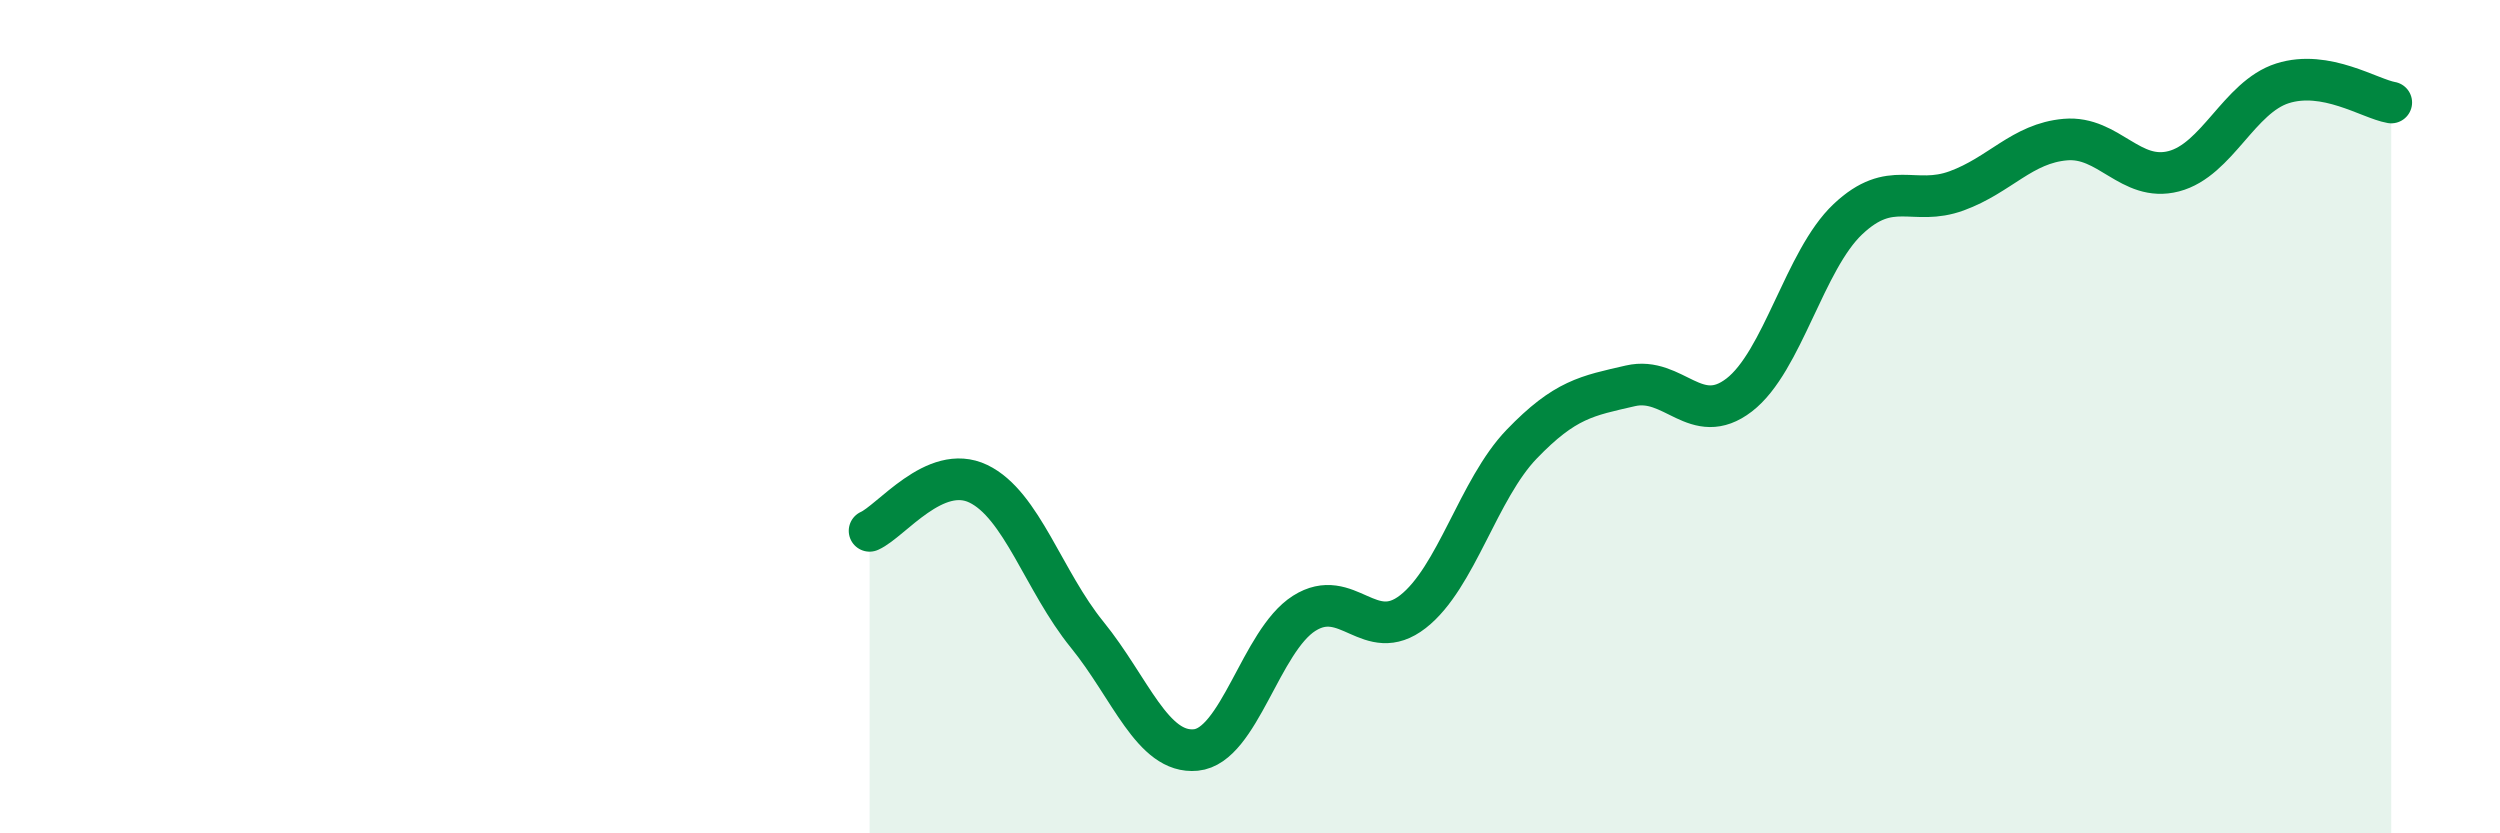
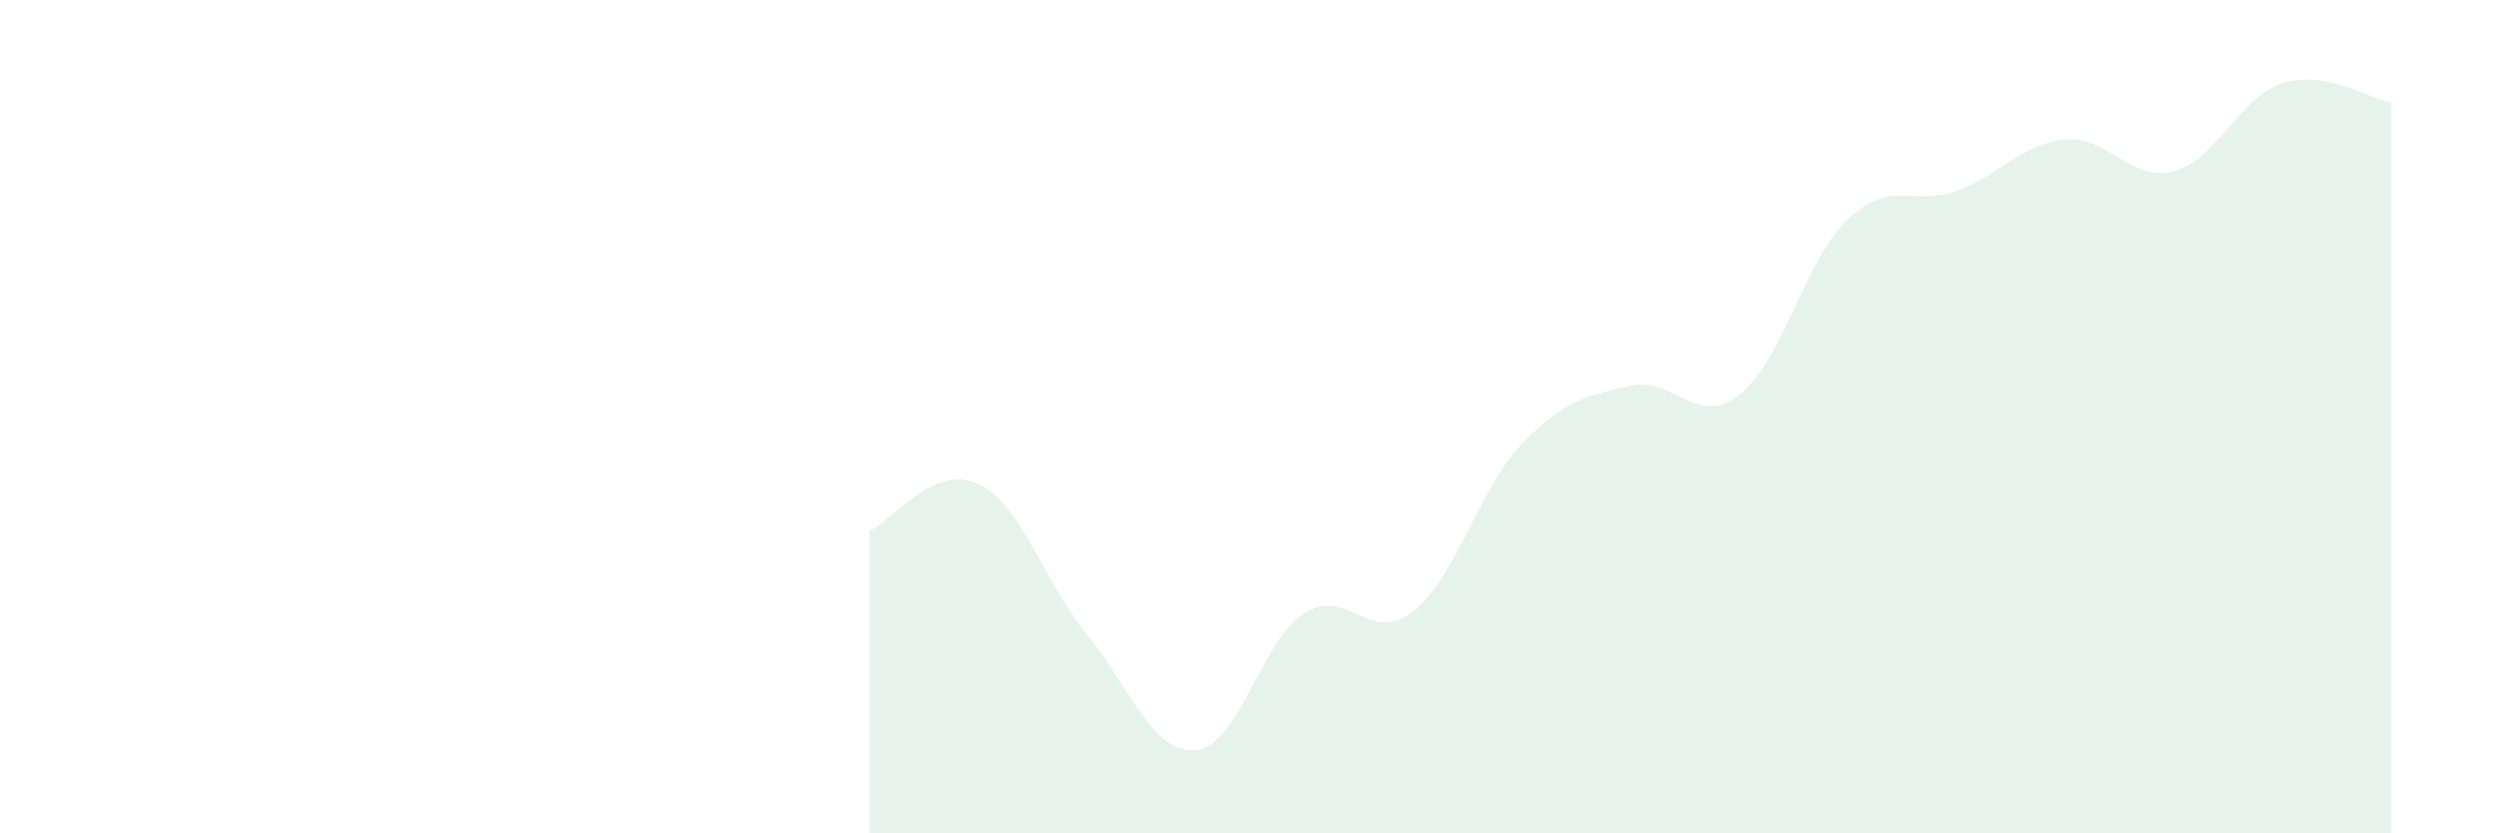
<svg xmlns="http://www.w3.org/2000/svg" width="60" height="20" viewBox="0 0 60 20">
  <path d="M 20.87,12.74 C 21.39,12.51 22.44,11.11 23.48,11.61 C 24.52,12.11 25.05,13.95 26.09,15.23 C 27.13,16.51 27.66,18.1 28.7,18 C 29.74,17.9 30.26,15.38 31.3,14.72 C 32.34,14.06 32.87,15.49 33.91,14.68 C 34.95,13.87 35.48,11.74 36.52,10.66 C 37.56,9.58 38.09,9.5 39.13,9.26 C 40.17,9.02 40.7,10.28 41.74,9.48 C 42.78,8.68 43.31,6.24 44.35,5.26 C 45.39,4.28 45.92,4.96 46.96,4.58 C 48,4.2 48.53,3.44 49.57,3.35 C 50.61,3.26 51.13,4.38 52.17,4.11 C 53.21,3.84 53.74,2.33 54.78,2 C 55.82,1.67 56.87,2.37 57.39,2.46L57.39 20L20.87 20Z" fill="#008740" opacity="0.1" stroke-linecap="round" stroke-linejoin="round" />
-   <path d="M 20.87,12.74 C 21.39,12.51 22.44,11.11 23.48,11.61 C 24.52,12.11 25.05,13.95 26.09,15.23 C 27.13,16.51 27.66,18.1 28.7,18 C 29.74,17.9 30.26,15.38 31.3,14.72 C 32.34,14.06 32.87,15.49 33.91,14.68 C 34.95,13.87 35.48,11.74 36.52,10.66 C 37.56,9.58 38.09,9.5 39.13,9.26 C 40.17,9.02 40.7,10.28 41.74,9.48 C 42.78,8.68 43.31,6.24 44.35,5.26 C 45.39,4.28 45.92,4.96 46.96,4.58 C 48,4.2 48.53,3.44 49.57,3.35 C 50.61,3.26 51.13,4.38 52.17,4.11 C 53.21,3.84 53.74,2.33 54.78,2 C 55.82,1.67 56.87,2.37 57.39,2.46" stroke="#008740" stroke-width="1" fill="none" stroke-linecap="round" stroke-linejoin="round" />
</svg>